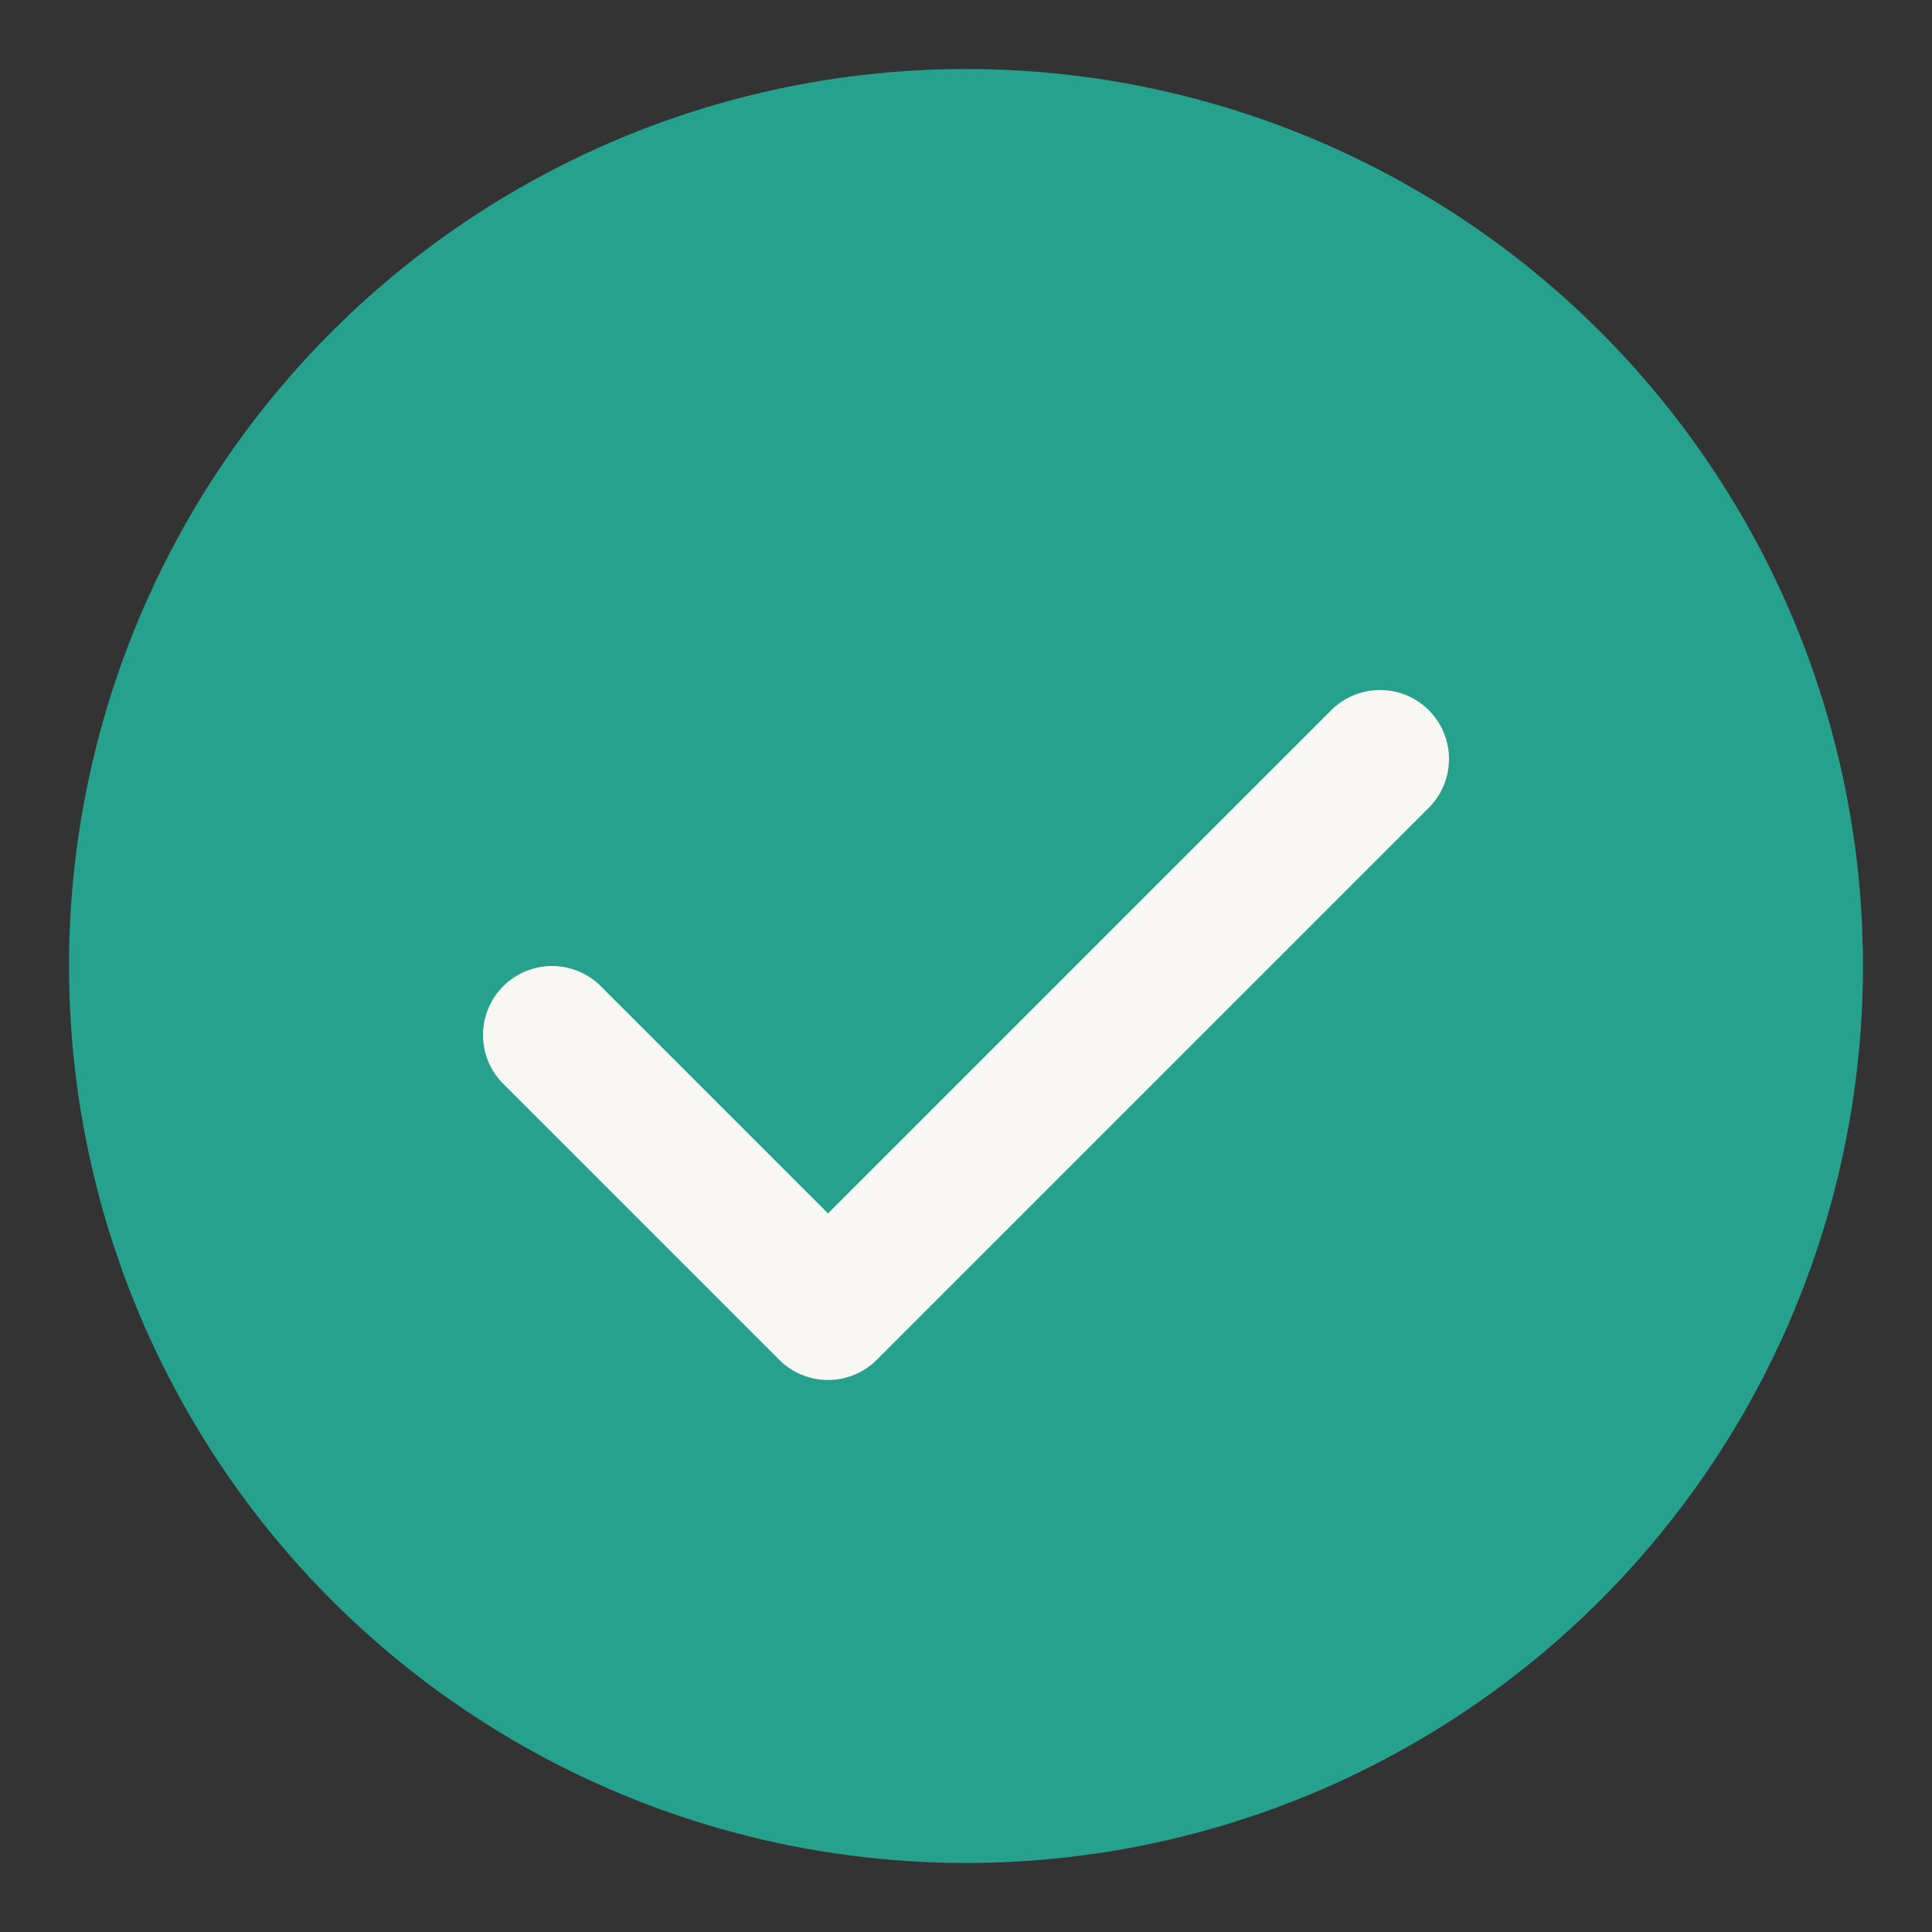
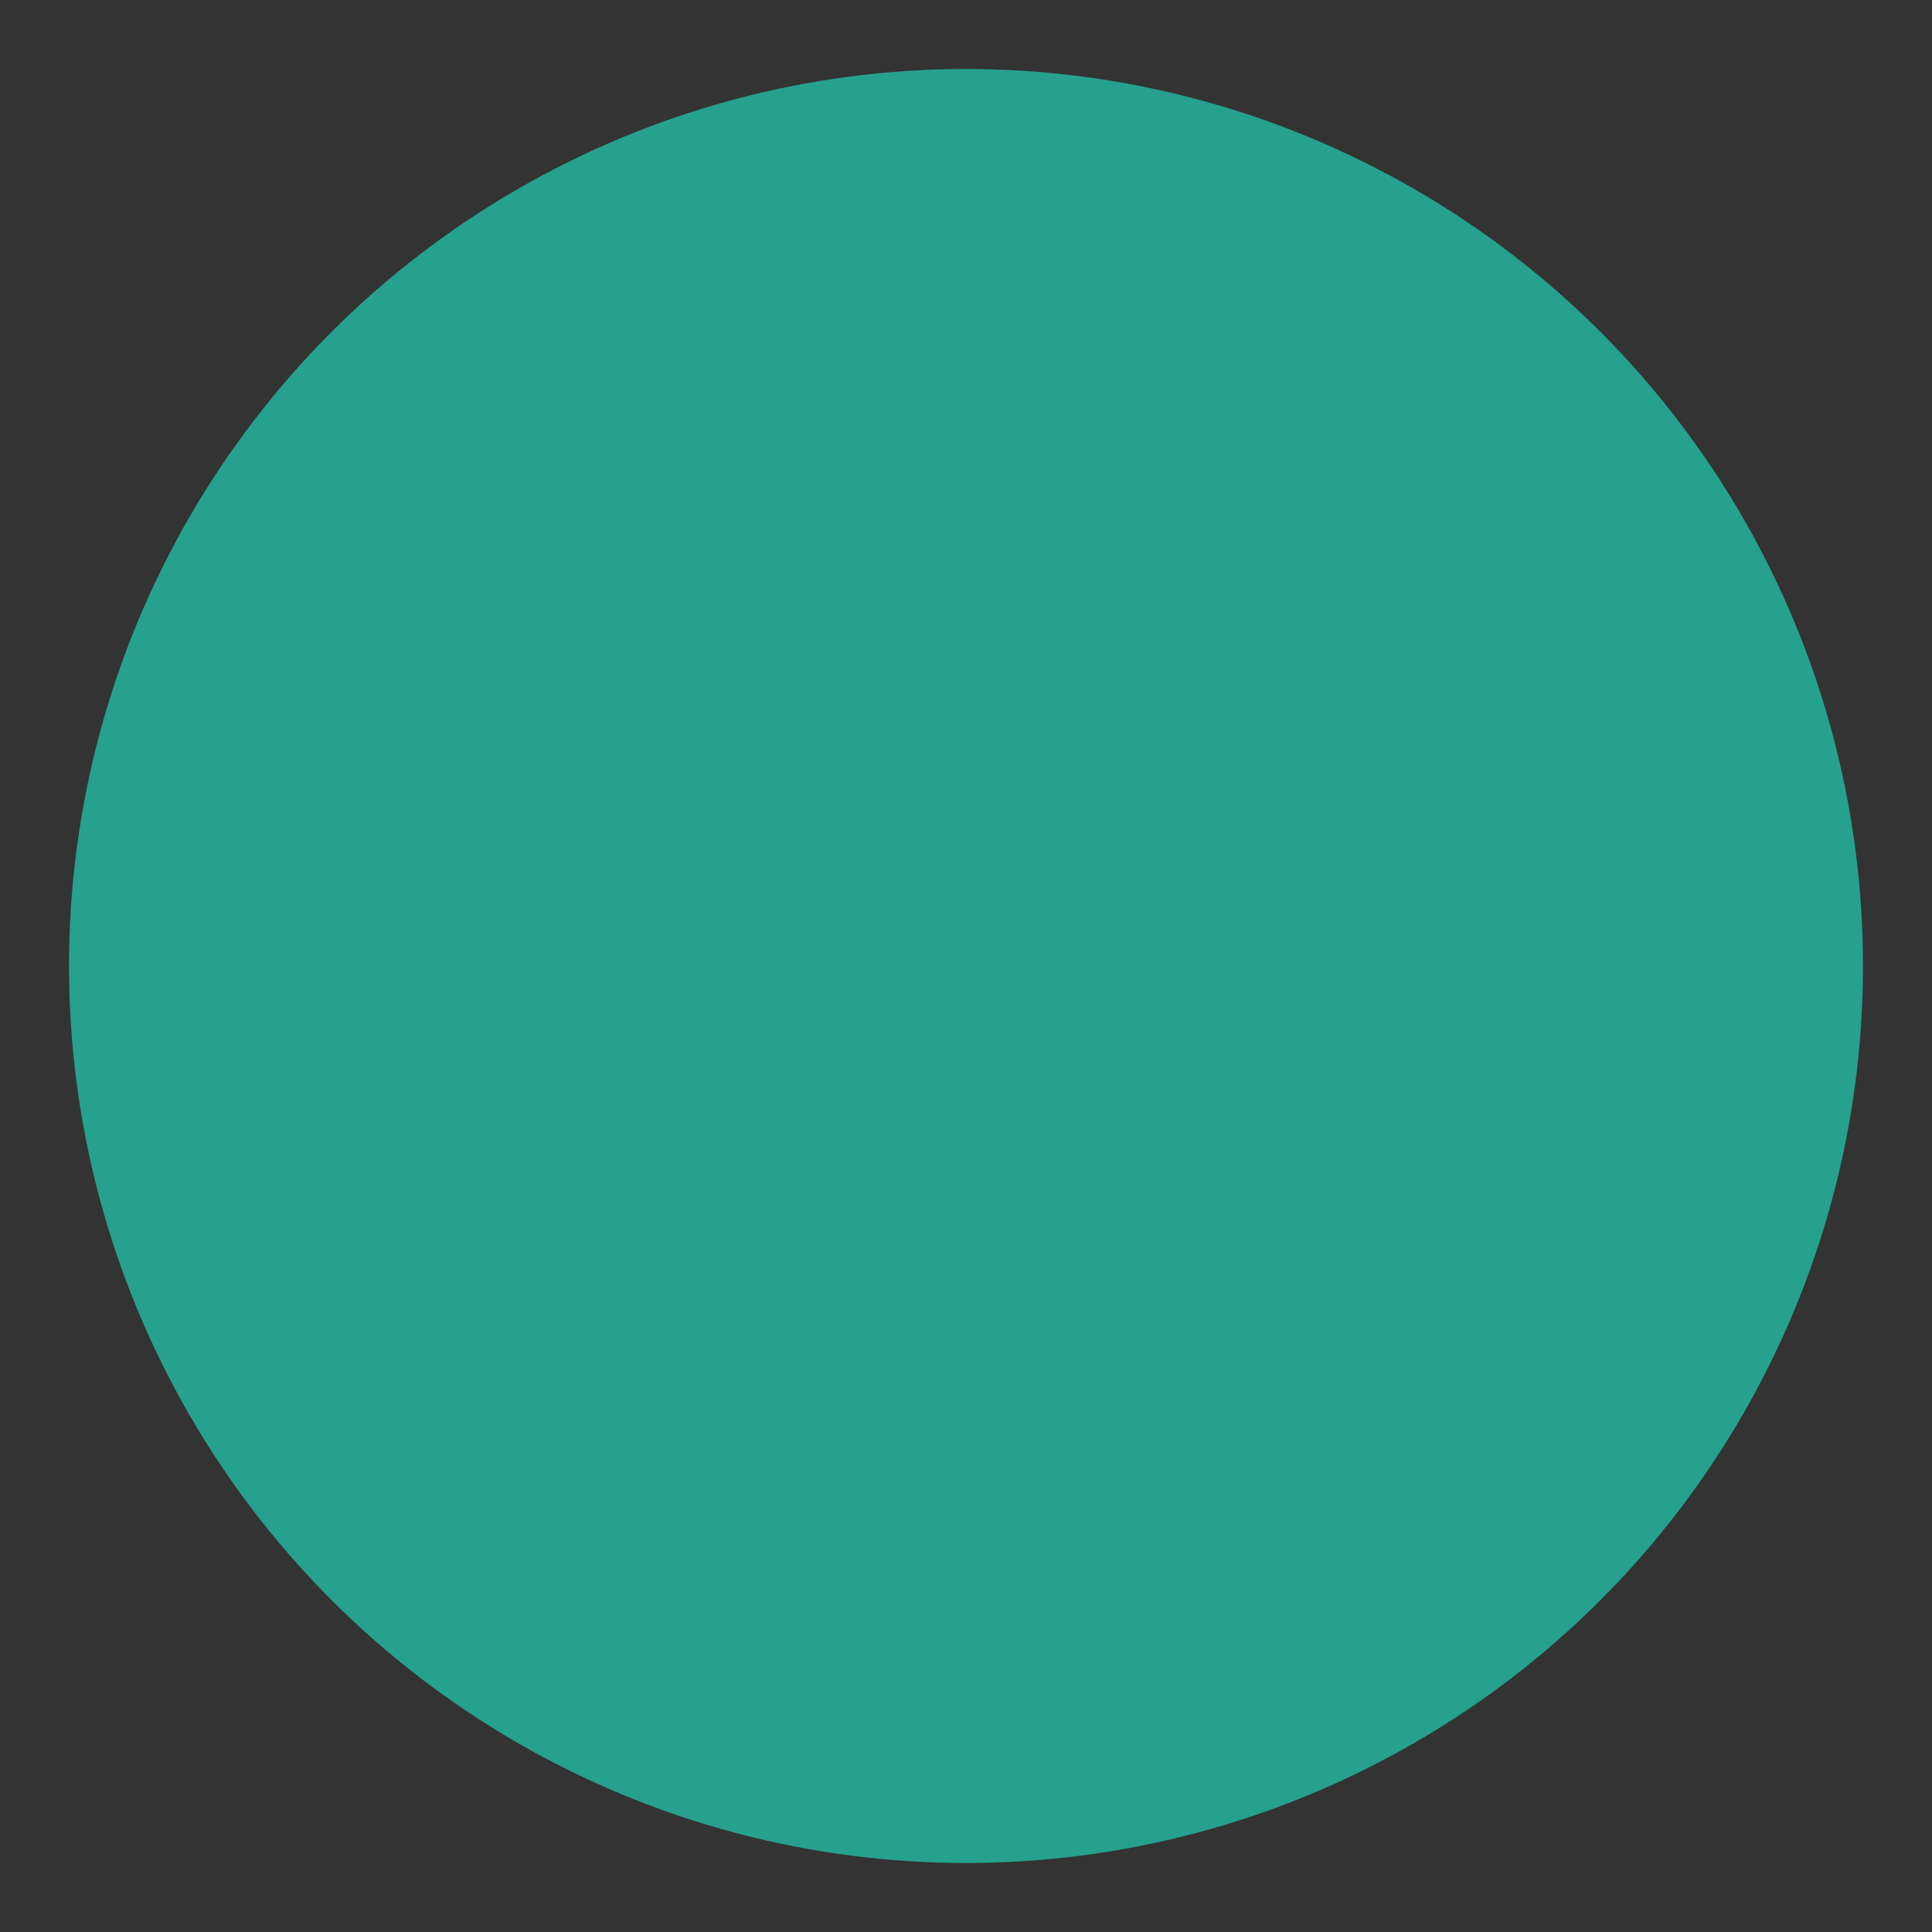
<svg xmlns="http://www.w3.org/2000/svg" width="28" height="28" viewBox="0 0 28 28">
  <rect x="0" y="0" width="28" height="28" fill="#333333" stroke="none" />
  <circle cx="14" cy="14" r="13" fill="#25A18E" />
-   <path d="M8 15l4 4 8-8" fill="none" stroke="#F9F7F3" stroke-width="2" stroke-linecap="round" stroke-linejoin="round" />
</svg>